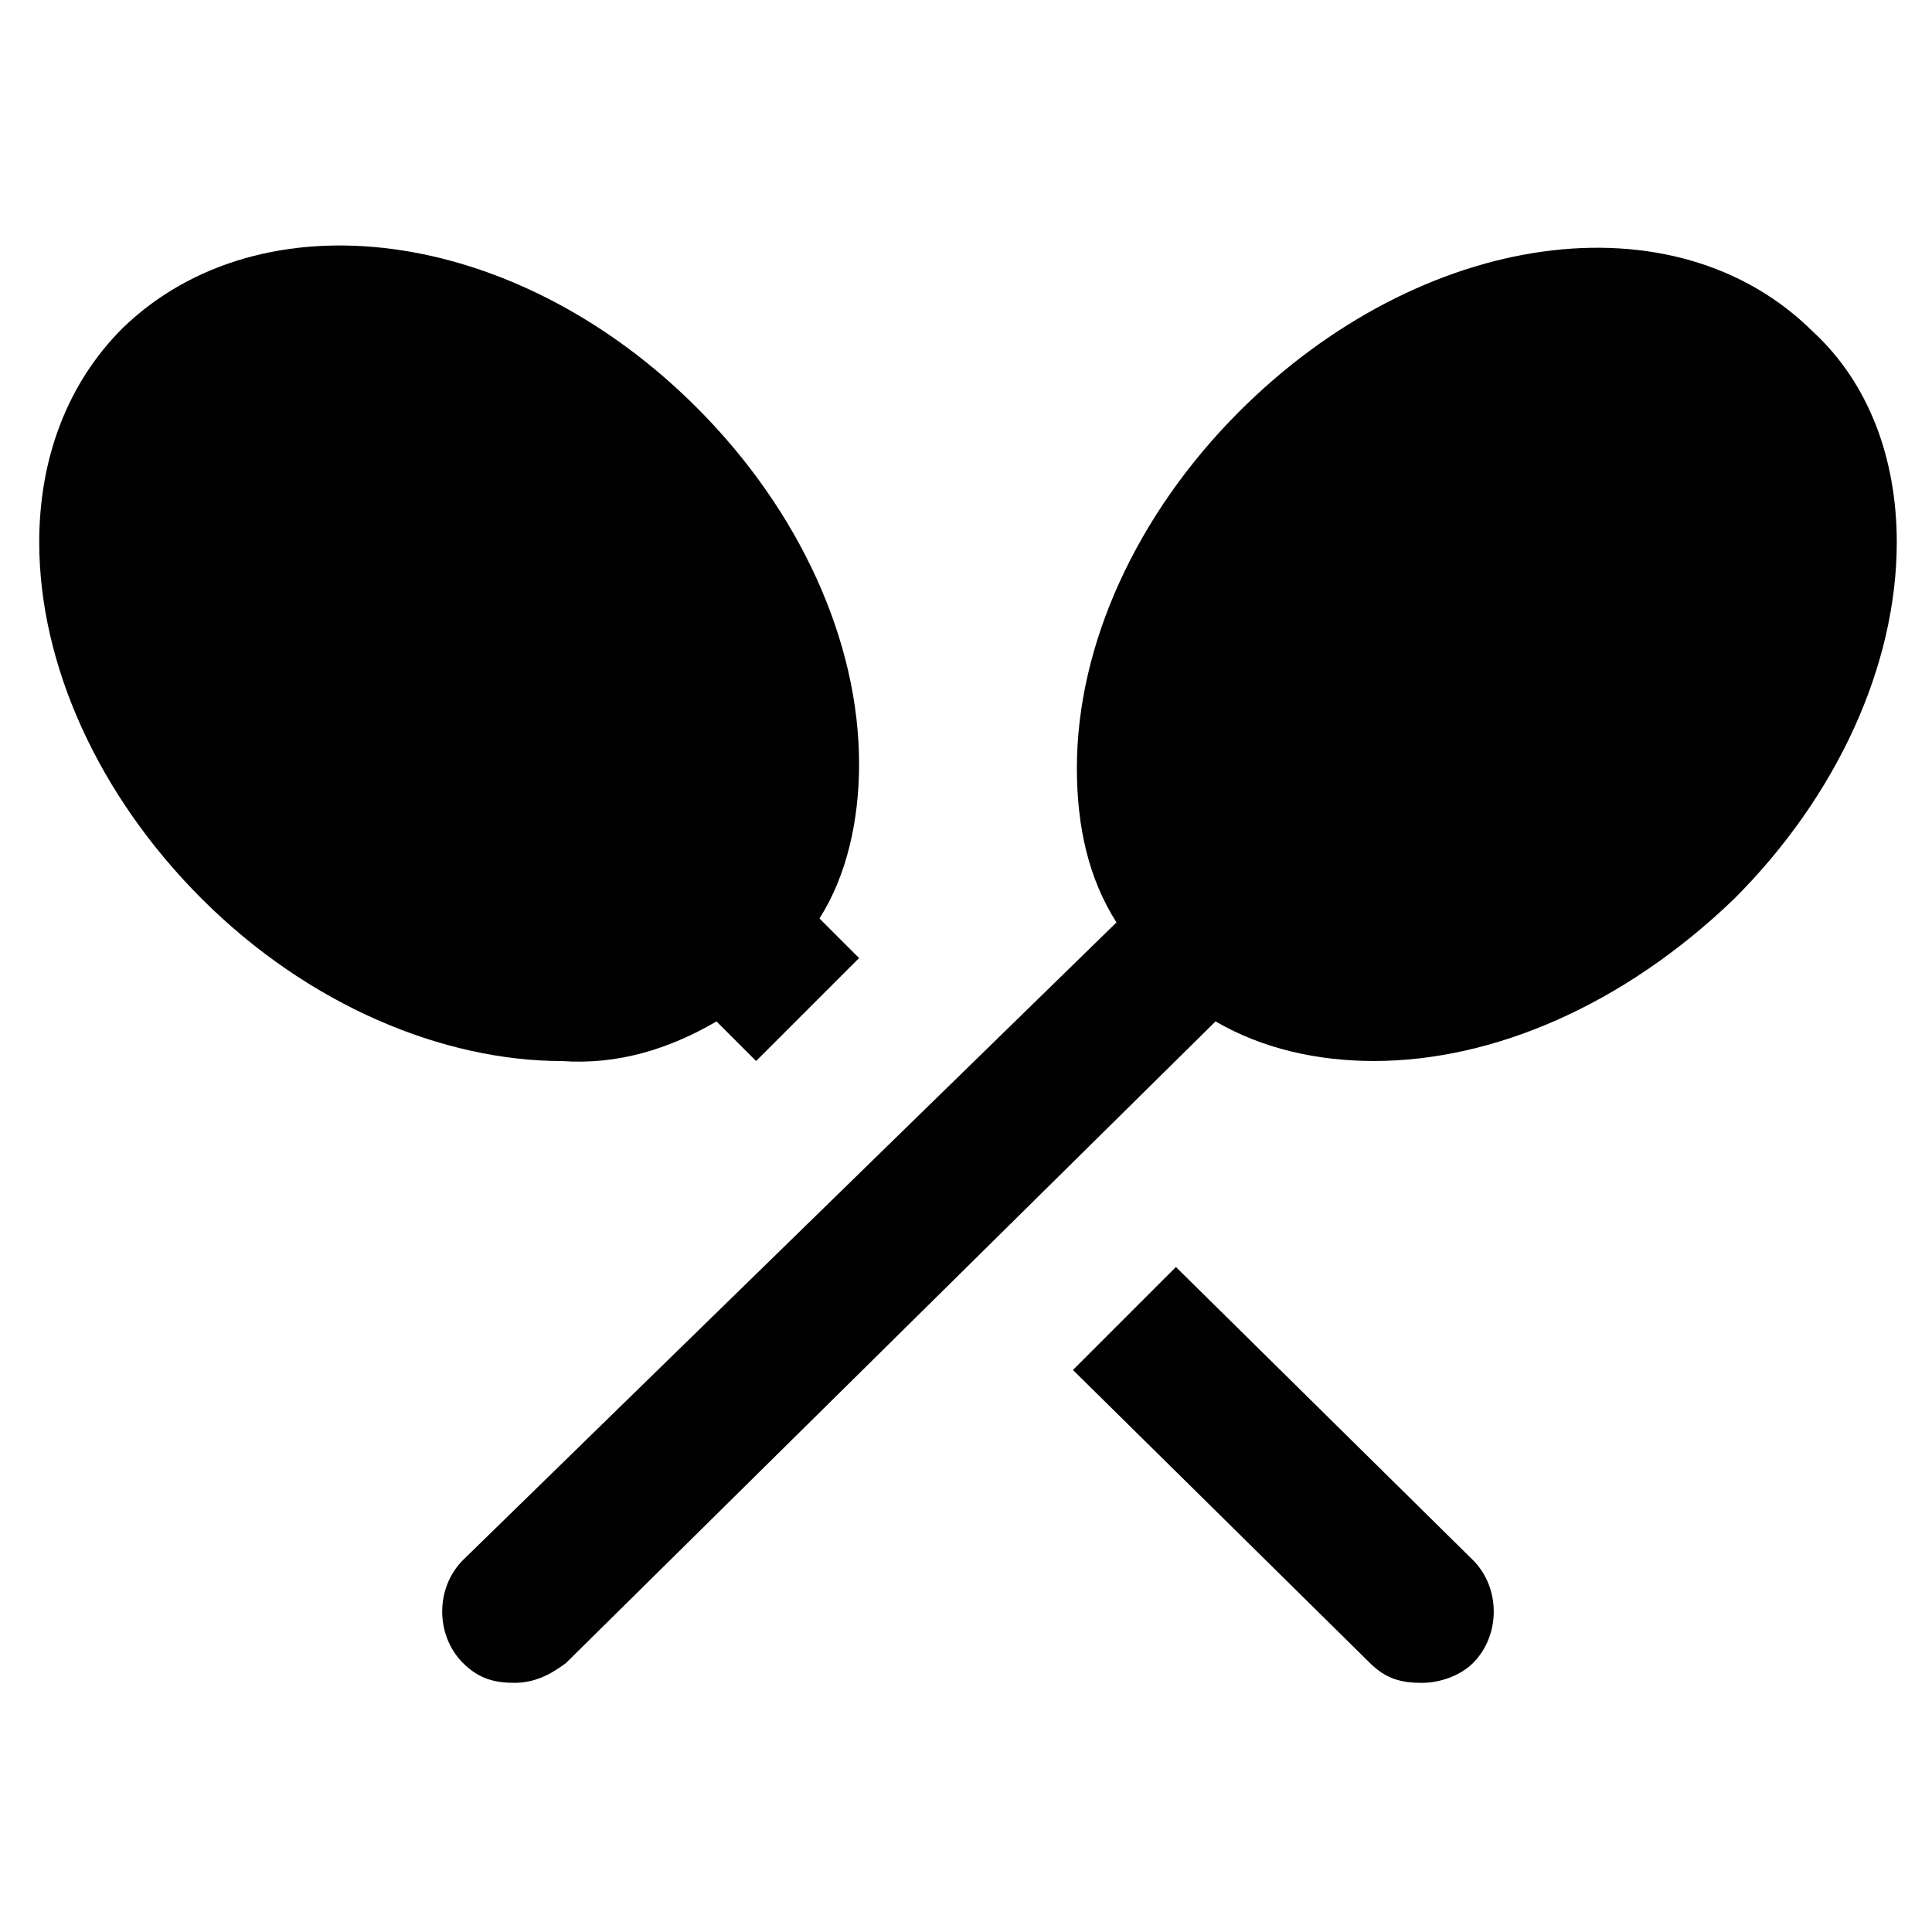
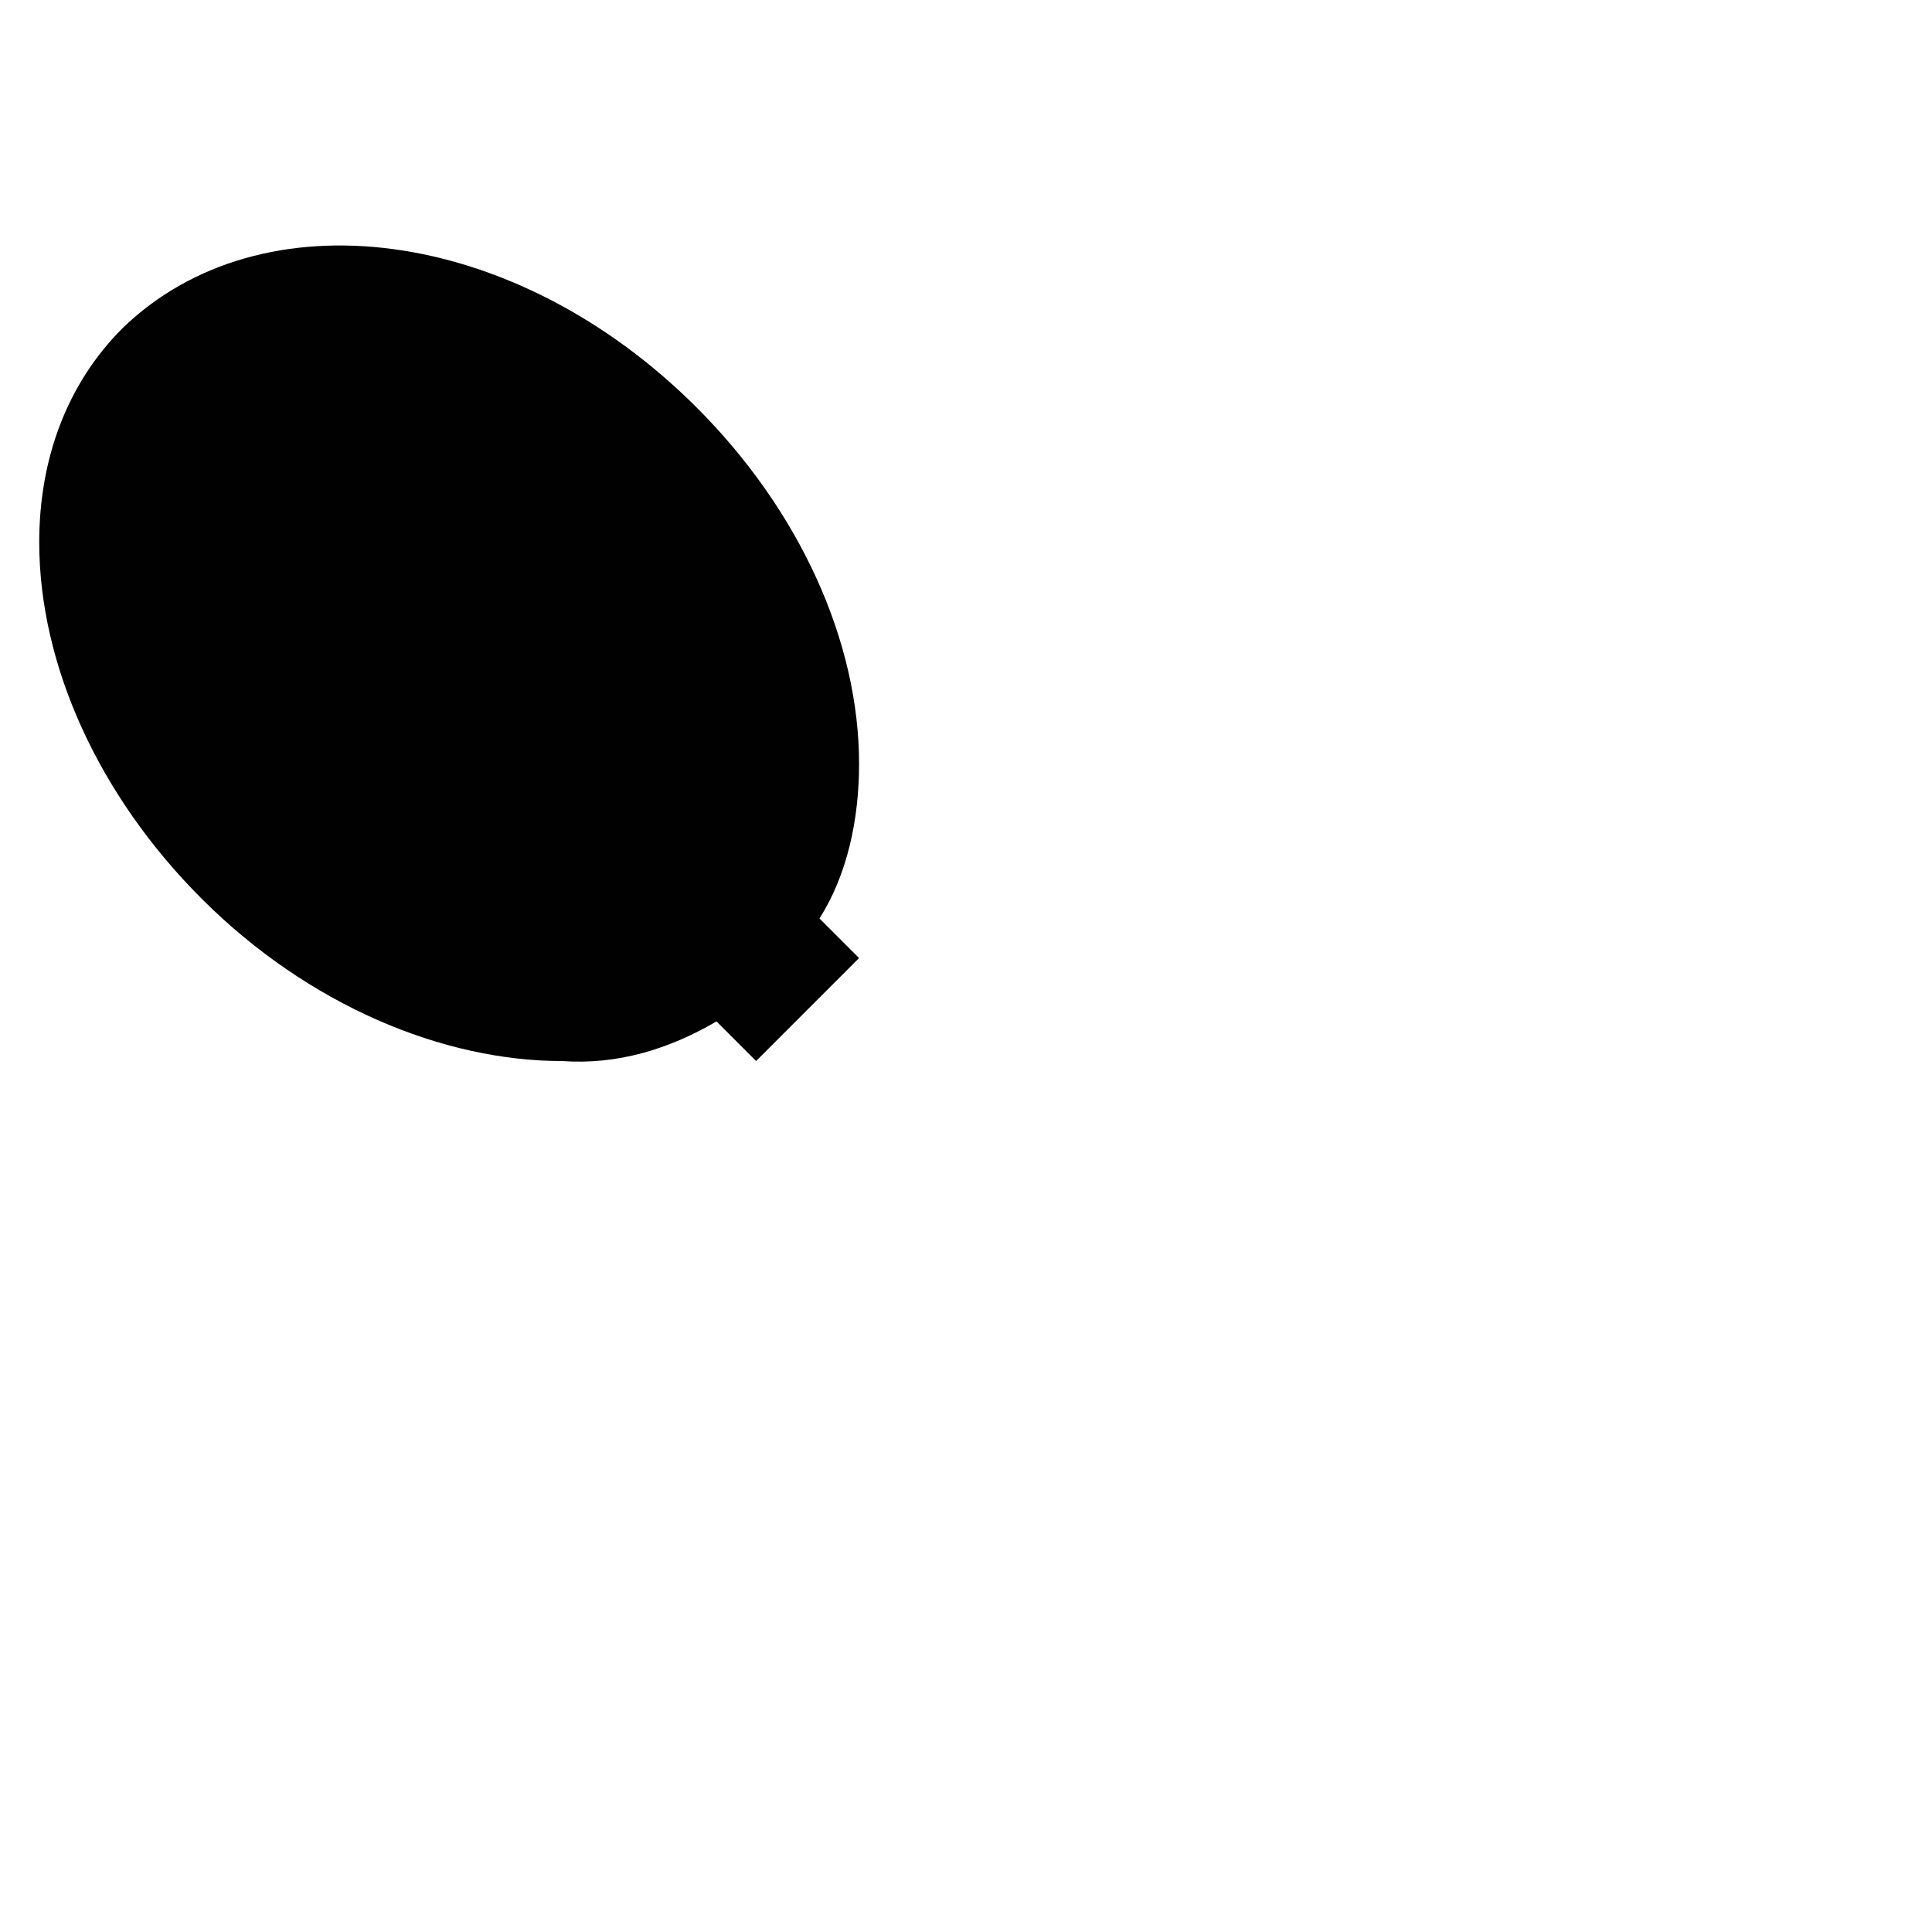
<svg xmlns="http://www.w3.org/2000/svg" width="800px" height="800px" version="1.1" viewBox="144 144 512 512">
  <g fill="#010101">
-     <path d="m624.61 232.06c-36.734-36.734-103.91-27.289-152.19 20.992-27.289 27.289-43.035 61.926-43.035 94.465 0 15.742 3.148 29.391 10.496 40.934l-173.18 168.98c-7.348 7.348-7.348 19.941 0 27.289 4.199 4.199 8.398 5.246 13.645 5.246s9.445-2.098 13.645-5.246l172.14-170.04c12.594 7.348 27.289 10.496 41.984 10.496 31.488 0 66.125-14.695 95.516-43.035 27.289-27.289 43.035-61.926 43.035-94.465-0.004-22.039-7.352-41.98-22.047-55.625z" />
    <path d="m333.88 414.69 10.496 10.496 27.289-27.289-10.496-10.496c7.348-11.547 10.496-26.238 10.496-40.934 0-32.539-15.742-67.176-43.035-94.465-48.281-48.281-115.46-56.68-152.19-20.992-14.695 14.695-22.043 34.637-22.043 56.68 0 32.539 15.742 67.176 43.035 94.465 28.34 28.34 64.027 43.035 95.516 43.035 14.691 1.047 28.336-3.152 40.934-10.5z" />
-     <path d="m455.63 479.77-27.289 27.289 78.719 77.672c4.199 4.199 8.398 5.246 13.645 5.246s10.496-2.098 13.645-5.246c7.348-7.348 7.348-19.941 0-27.289z" />
  </g>
</svg>